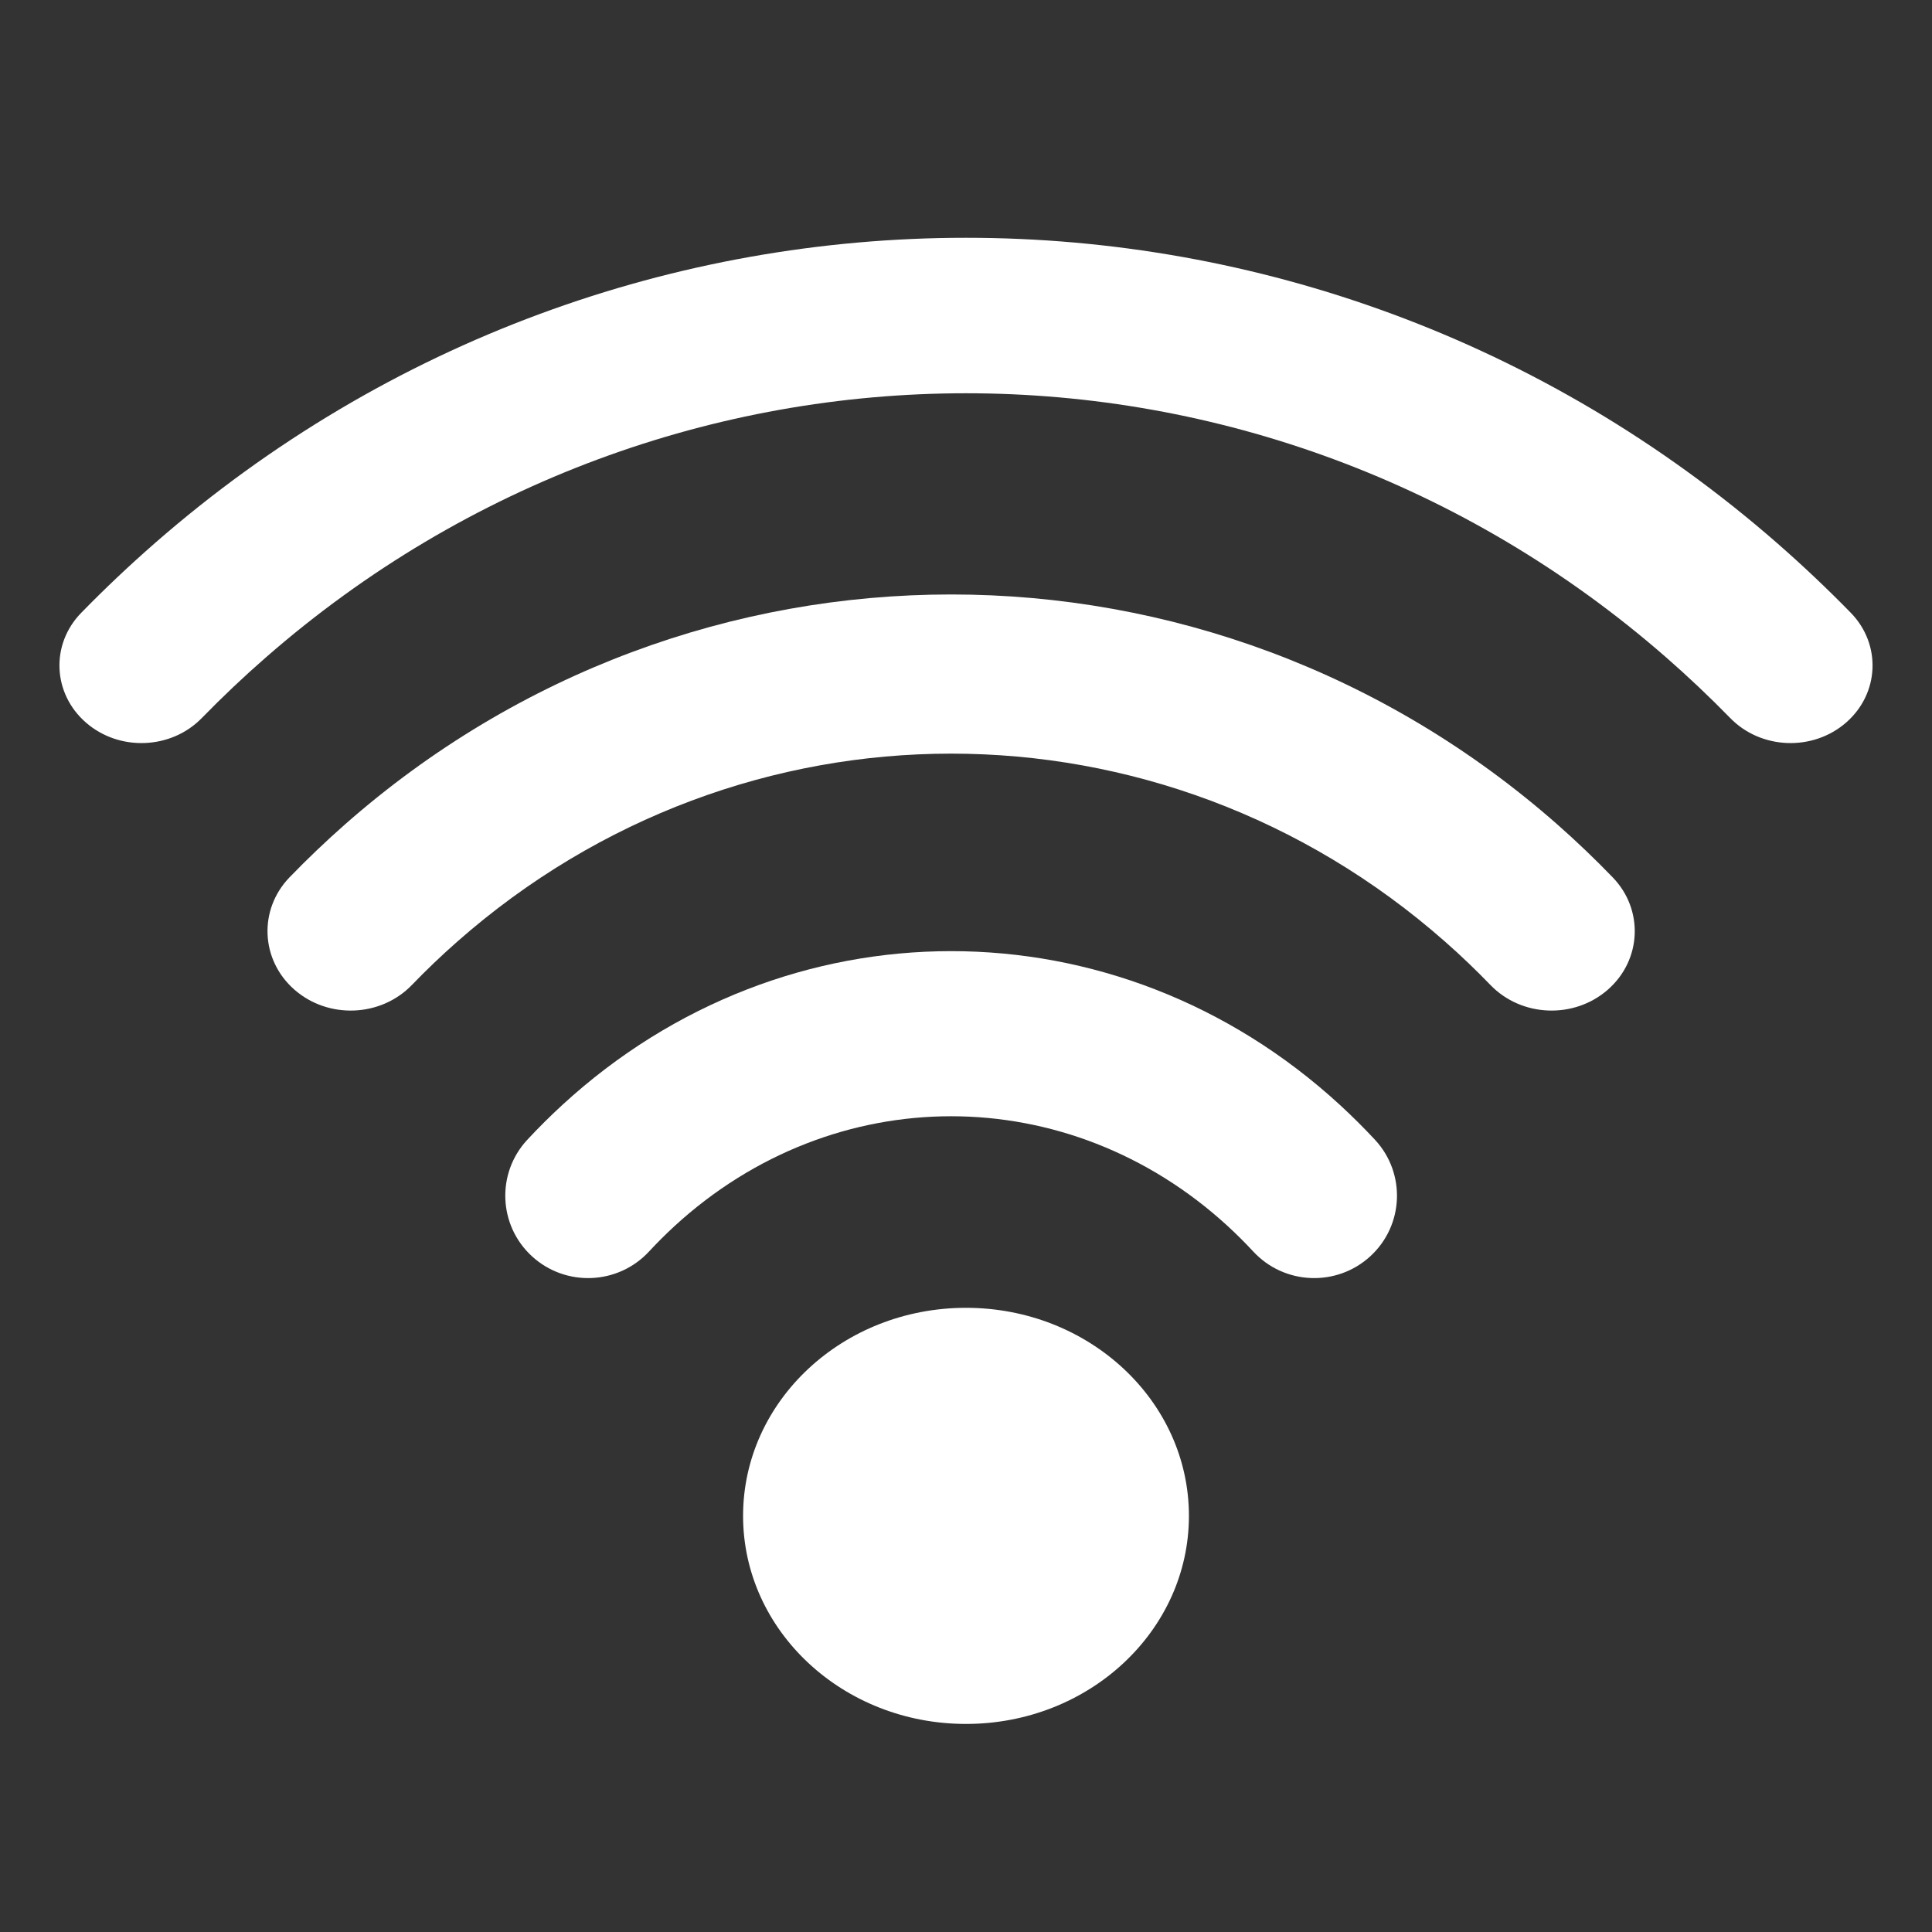
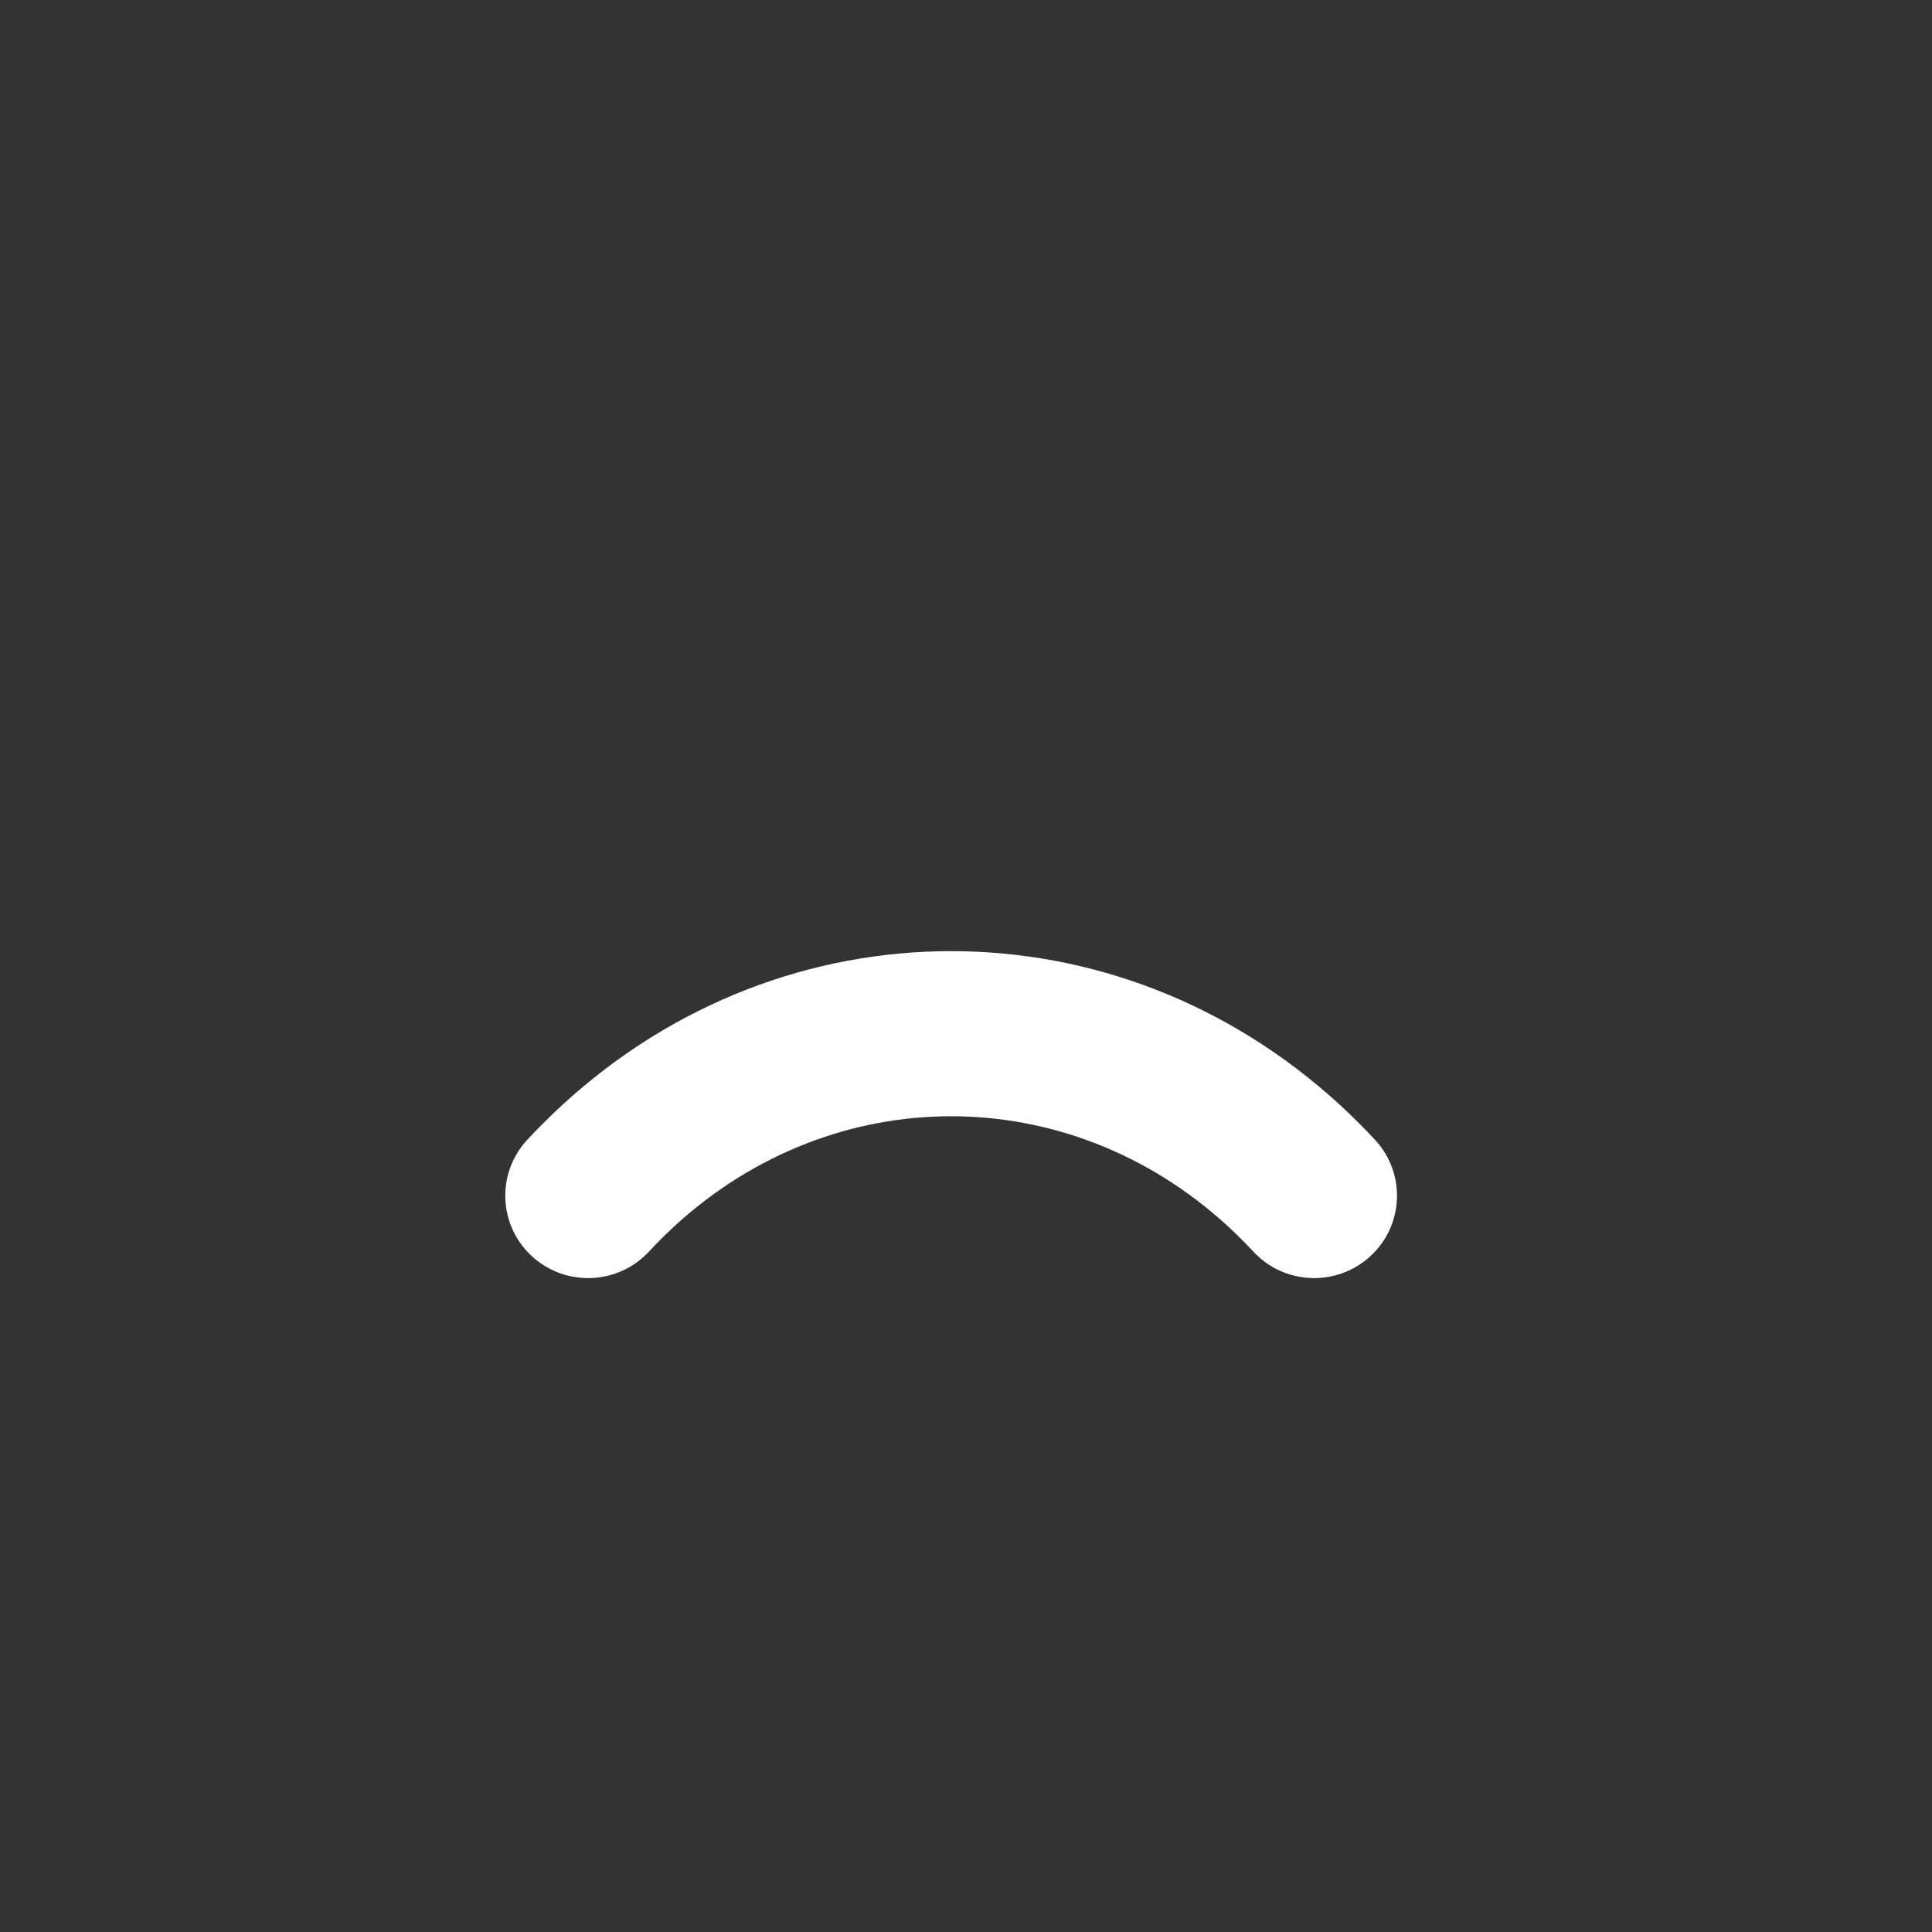
<svg xmlns="http://www.w3.org/2000/svg" width="65px" height="65px" viewBox="0 0 65 65" version="1.1">
  <rect x="0" y="0" width="65" height="65" fill="#333333" stroke="none" />
  <title>Produit connecté</title>
  <g id="Produit-connecté" stroke="none" stroke-width="1" fill="none" fill-rule="evenodd">
-     <path d="M6.79,24.157 C5.758,25.218 4.013,25.287 2.891,24.31 C1.77,23.334 1.696,21.683 2.729,20.621 C3.531,19.799 4.36,19.017 5.21,18.274 C13.05,11.424 22.772,8 32.5,8 C42.229,8 51.951,11.424 59.791,18.274 C60.641,19.017 61.469,19.799 62.272,20.621 C63.303,21.683 63.23,23.334 62.11,24.31 C60.988,25.287 59.243,25.218 58.211,24.157 C57.512,23.442 56.792,22.76 56.054,22.116 C49.274,16.193 40.884,13.231 32.5,13.231 C24.116,13.231 15.726,16.193 8.947,22.116 C8.208,22.76 7.488,23.442 6.79,24.157 Z" id="Path" fill="#FFFFFF" fill-rule="nonzero" />
-     <path d="M13.858,33.138 C12.811,34.223 11.041,34.293 9.903,33.294 C8.766,32.296 8.693,30.605 9.738,29.52 C10.338,28.899 10.957,28.31 11.591,27.75 C17.452,22.584 24.723,20 32,20 C39.277,20 46.548,22.584 52.409,27.75 C53.044,28.31 53.661,28.899 54.26,29.52 C55.307,30.605 55.234,32.296 54.097,33.294 C52.959,34.293 51.189,34.223 50.143,33.138 C49.649,32.627 49.141,32.141 48.619,31.682 C43.833,27.464 37.914,25.355 32,25.355 C26.086,25.355 20.167,27.464 15.382,31.682 C14.86,32.141 14.351,32.627 13.858,33.138 Z" id="Path" fill="#FFFFFF" fill-rule="nonzero" />
    <path d="M21.836,42.105 C20.794,43.232 19.032,43.304 17.899,42.268 C16.767,41.231 16.694,39.478 17.736,38.351 C18.119,37.939 18.515,37.546 18.921,37.173 C22.674,33.725 27.334,32 32,32 C36.666,32 41.326,33.725 45.079,37.173 C45.485,37.546 45.881,37.939 46.264,38.351 C47.306,39.478 47.233,41.231 46.1,42.268 C44.968,43.304 43.206,43.232 42.164,42.105 C41.885,41.806 41.599,41.52 41.306,41.251 C38.623,38.787 35.308,37.555 32,37.555 C28.692,37.555 25.377,38.787 22.693,41.251 C22.401,41.52 22.114,41.806 21.836,42.105 L21.836,42.105 Z" id="Path" fill="#FFFFFF" fill-rule="nonzero" />
-     <path d="M32.5,44 C36.642,44 40,47.133 40,51 C40,54.865 36.642,58 32.5,58 C28.358,58 25,54.865 25,51 C25,47.133 28.358,44 32.5,44 Z" id="Path" fill="#FFFFFF" />
  </g>
</svg>